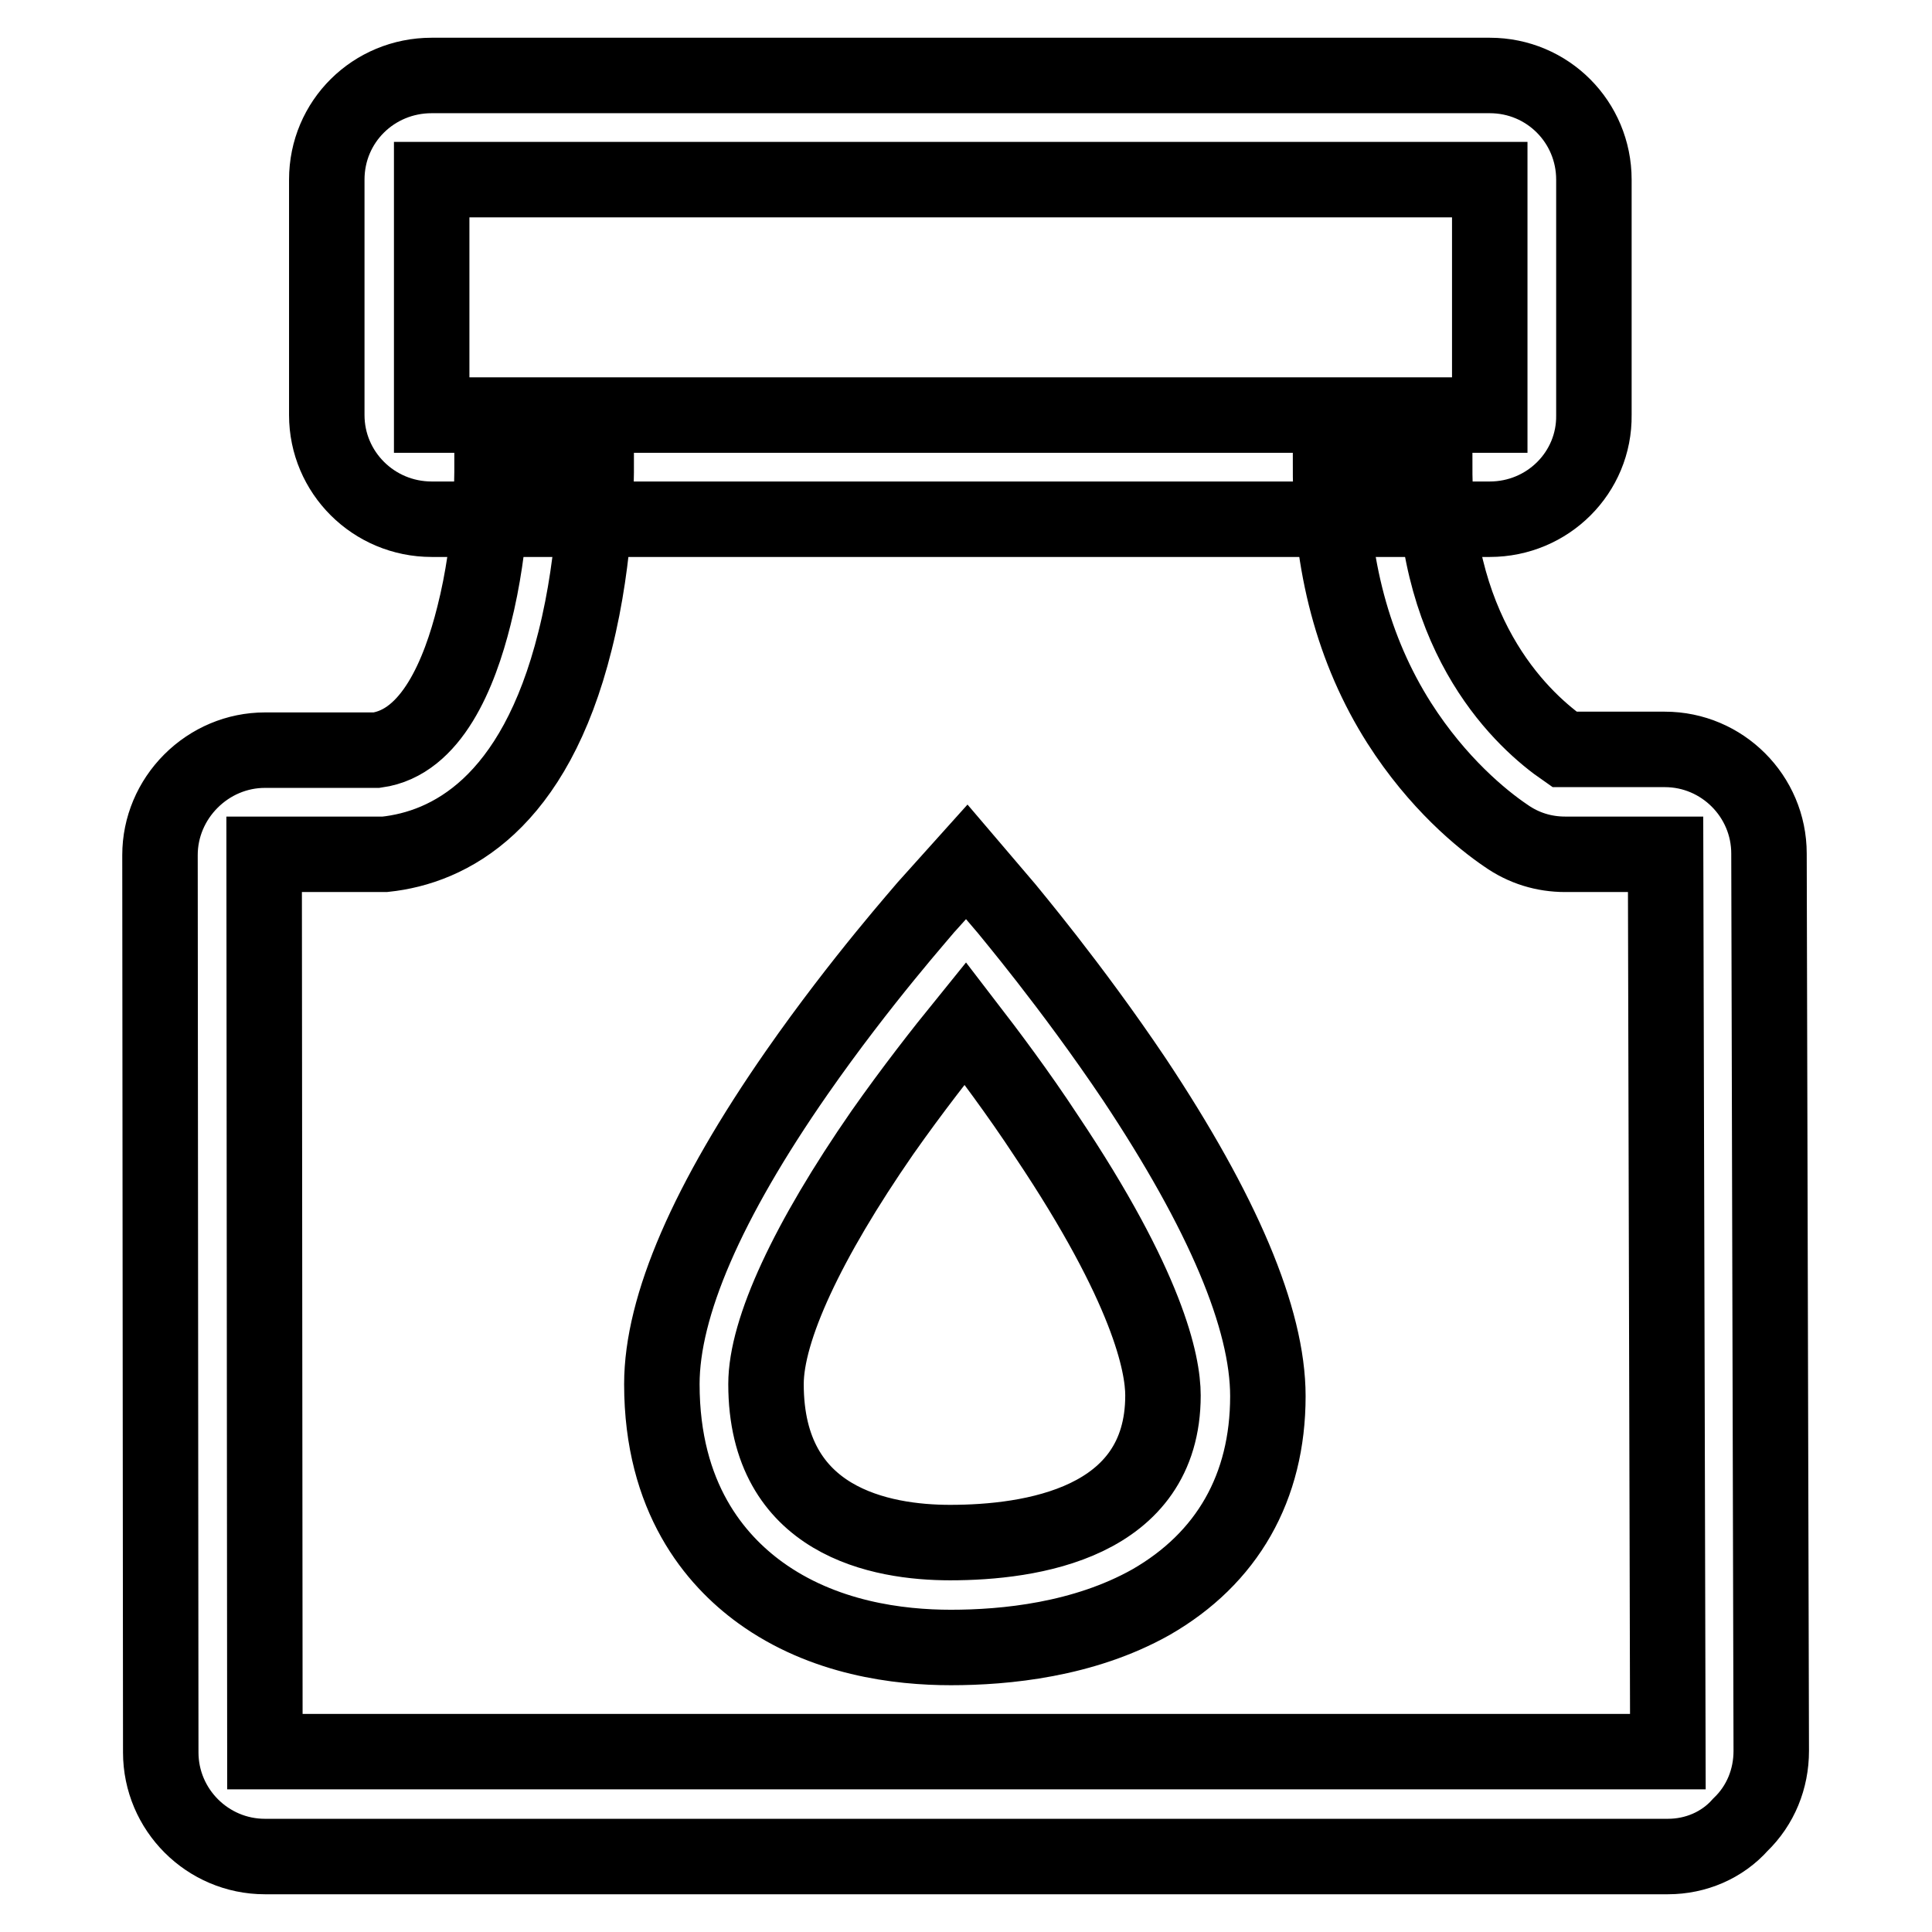
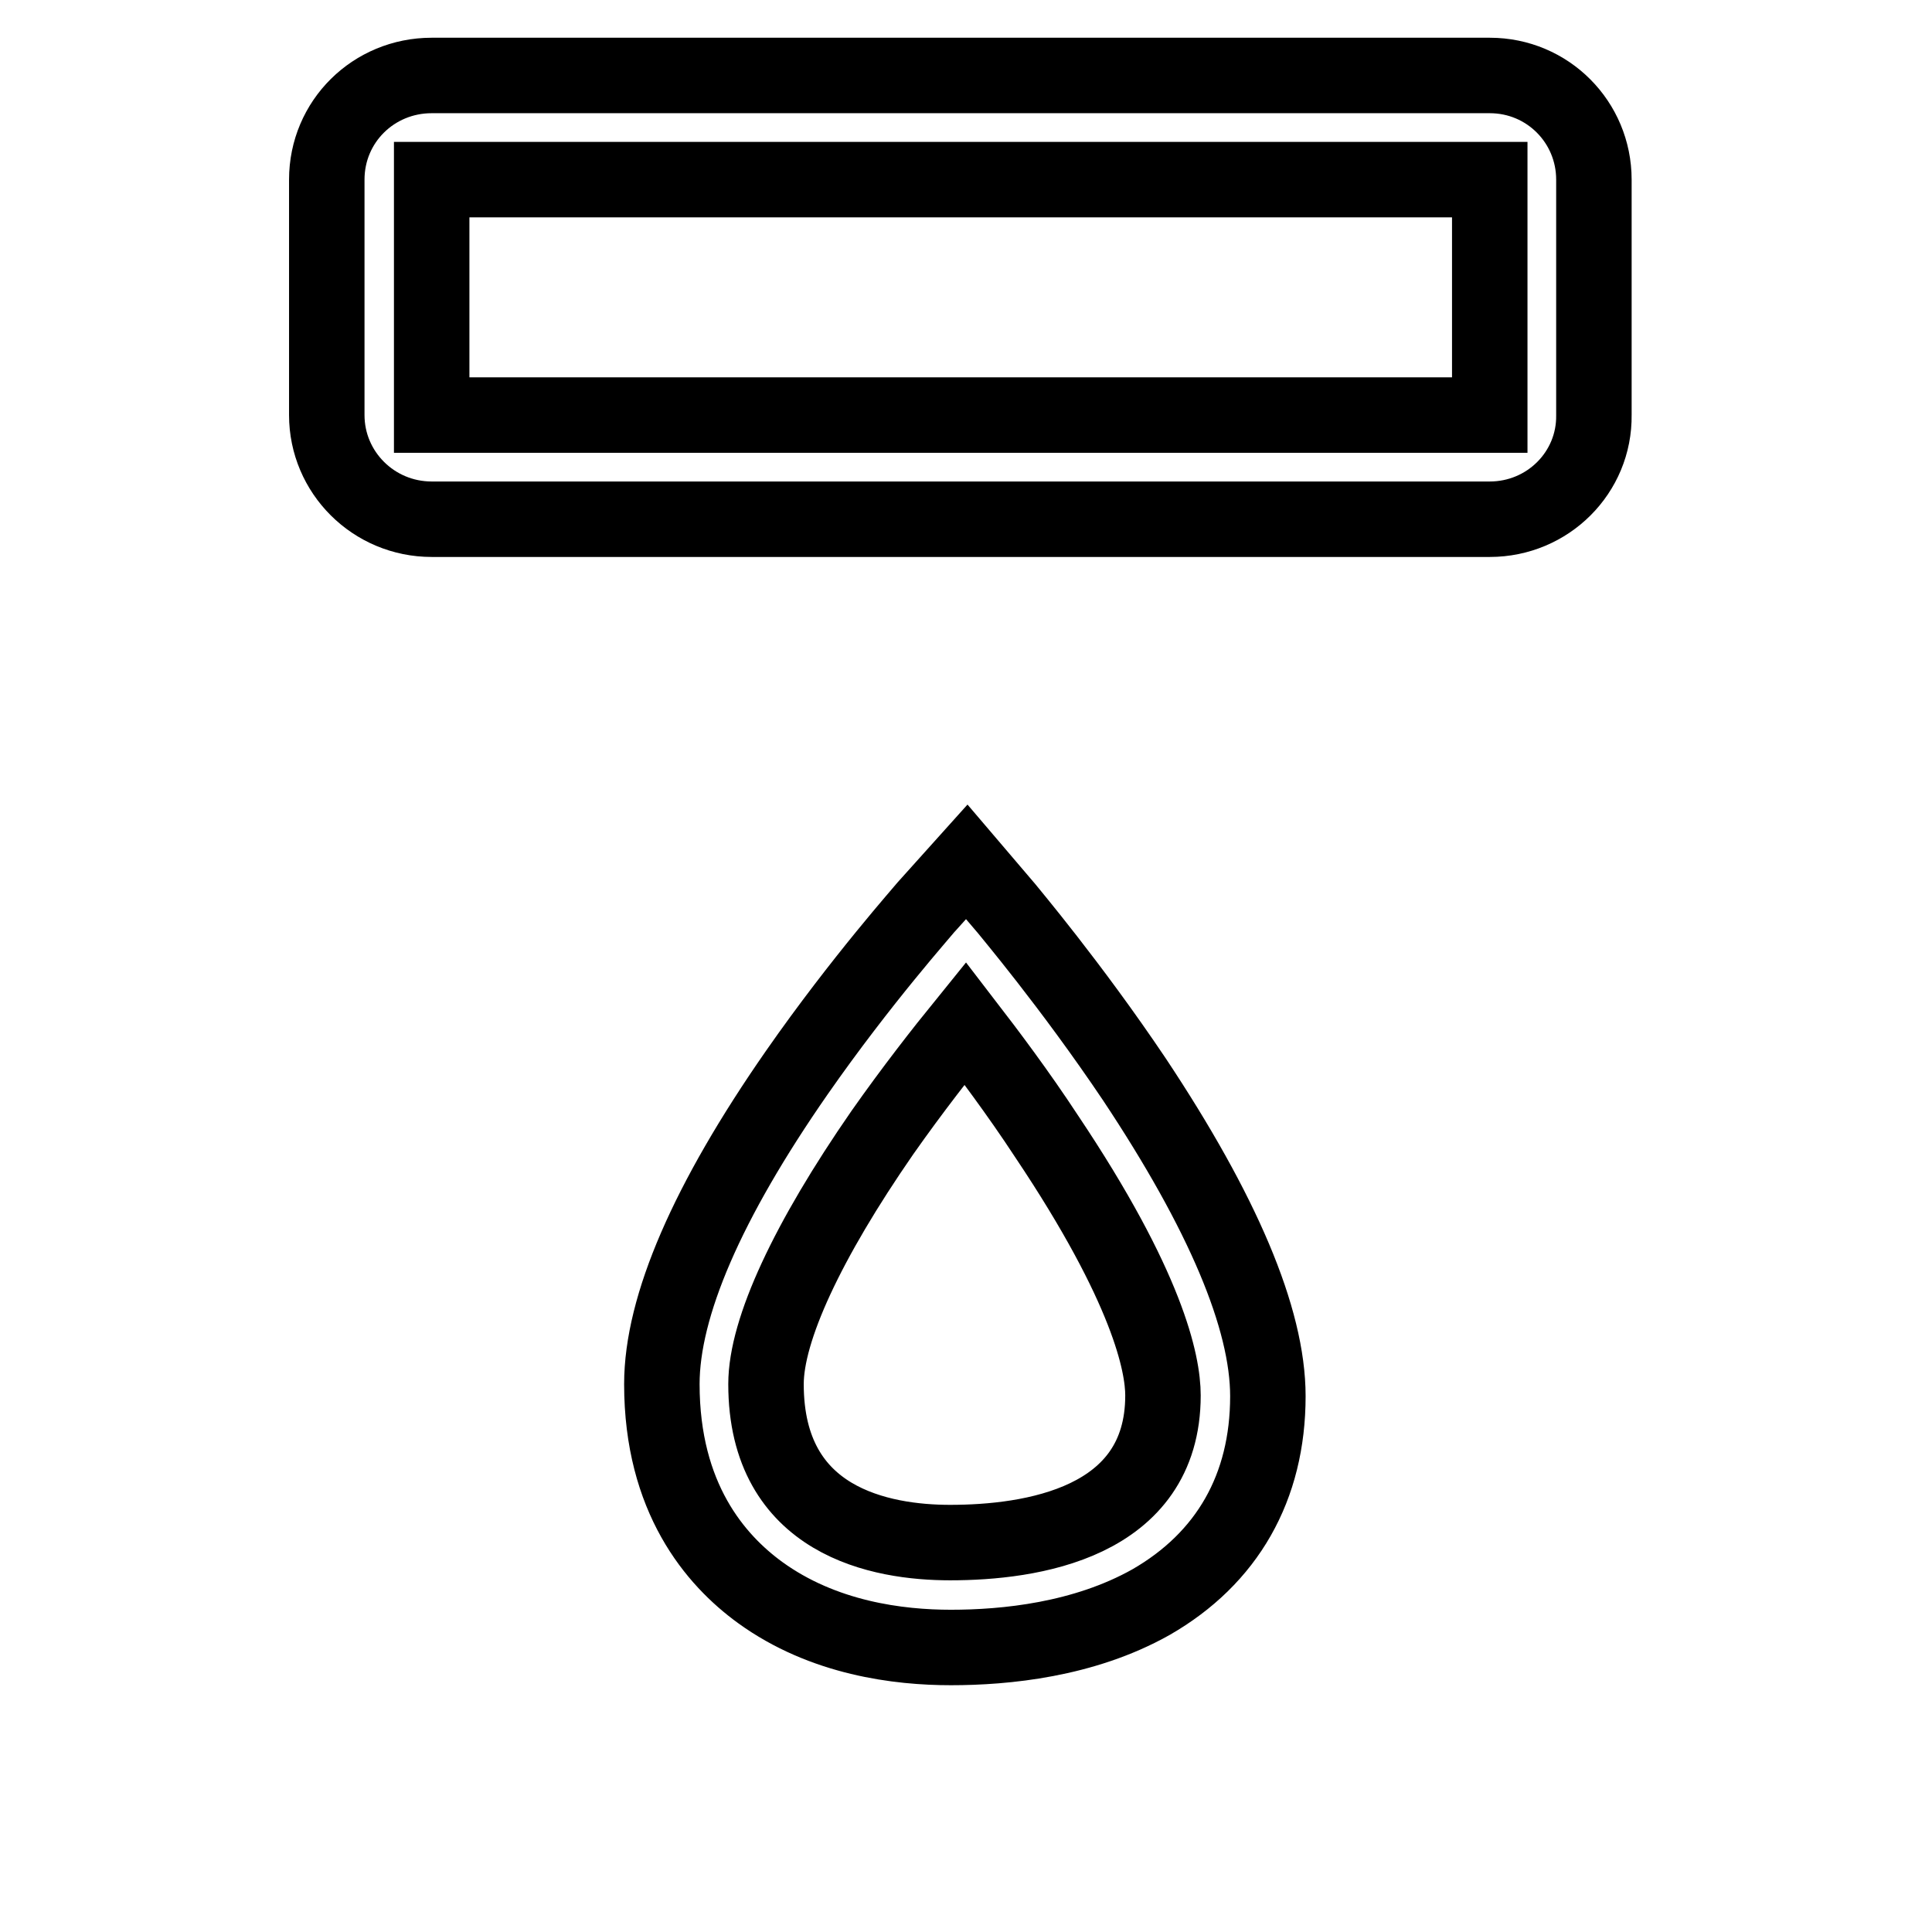
<svg xmlns="http://www.w3.org/2000/svg" version="1.1" x="0px" y="0px" viewBox="0 0 256 256" enable-background="new 0 0 256 256" xml:space="preserve">
  <g>
    <path stroke-width="10" fill-opacity="0" stroke="#000000" d="M197.4,68.8H57.2c-7.7,0-13.9-6.2-13.9-13.8V23.8c0-7.7,6.2-13.8,13.9-13.8h140.2c7.7,0,13.8,6.2,13.8,13.8 V55C211.3,62.6,205.1,68.8,197.4,68.8z M57.2,23.8V55h140.2V23.8H57.2z" />
-     <path stroke-width="10" fill-opacity="0" stroke="#000000" d="M221,246H35.1c-7.6,0-13.8-6.2-13.8-13.8l-0.1-118.9c0-3.7,1.5-7.2,4.1-9.8c2.6-2.6,6.1-4.1,9.8-4.1h14.8 c7.3-1,11-10.2,12.9-17.8c2.5-9.8,2.4-19.4,2.4-19.5L79,61.9c0,0.5,0.1,11.5-2.8,23c-5.4,21.7-16.7,27.4-25.2,28.3l-0.4,0H35 l0.1,118.9H221l-0.3-118.9h-13.3c-2.8,0-5.5-0.8-7.9-2.5c-3.1-2.1-9-6.9-14.1-14.9c-6.1-9.6-9.1-21-9.1-33.9h13.8 c0,23.1,12,33.8,17.2,37.4h13.3c7.6,0,13.8,6.2,13.8,13.8l0.3,118.9c0,3.7-1.4,7.2-4.1,9.8C228.2,244.5,224.7,246,221,246L221,246z " />
    <path stroke-width="10" fill-opacity="0" stroke="#000000" d="M126,218.3c-6.9,0-16.9-1.2-25.3-7.3c-5.9-4.3-13-12.5-13-27.6c0-10.3,6-24.2,17.9-41.3 c8.5-12.2,16.9-21.6,17.2-22l5.3-5.9l5.2,6.1c0.3,0.4,8.6,10.2,17,22.7c11.7,17.6,17.7,31.7,17.7,42c0,12.1-5.4,21.5-15.5,27.3 C143.6,217.3,133.2,218.3,126,218.3L126,218.3z M127.9,135.6c-3,3.7-7,8.8-11,14.5c-9.9,14.3-15.4,26.1-15.4,33.3 c0,18.3,15.3,21,24.4,21c10.6,0,28.2-2.5,28.2-19.5c0-4.2-2-14.3-15.4-34.3C134.9,144.8,130.9,139.5,127.9,135.6L127.9,135.6z" />
  </g>
</svg>